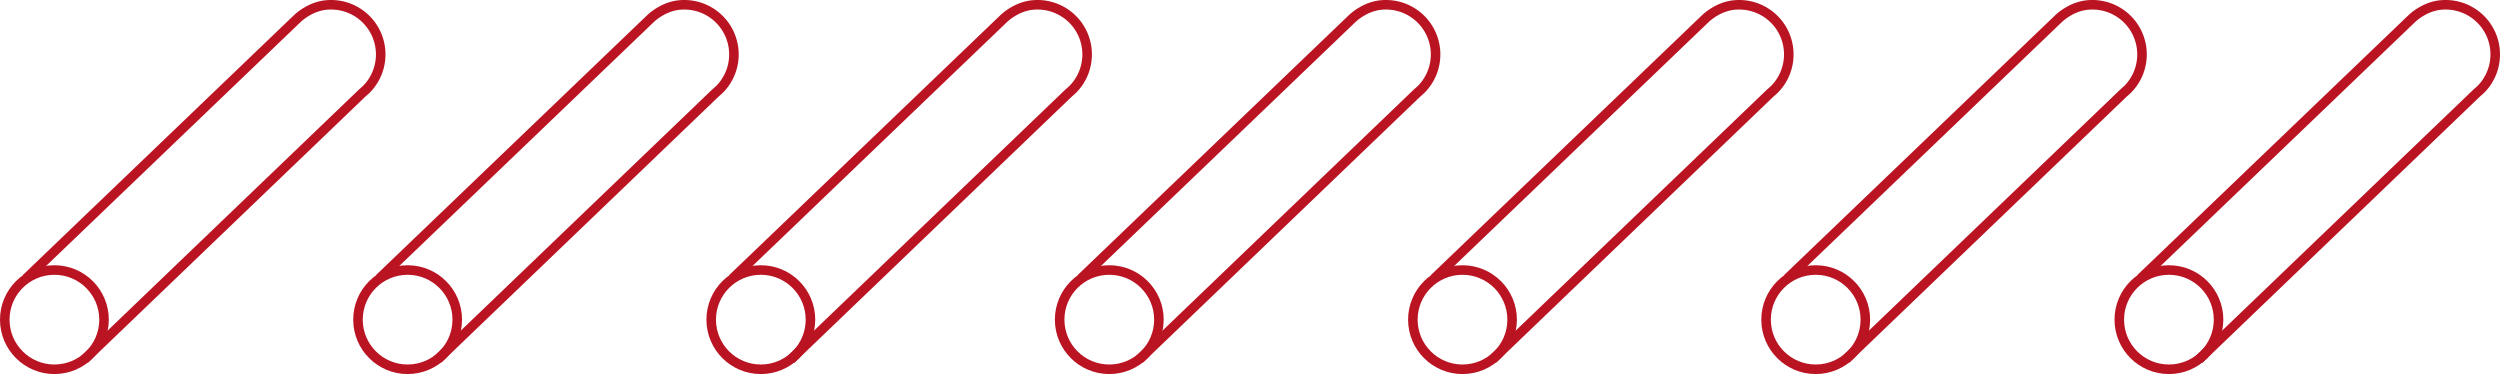
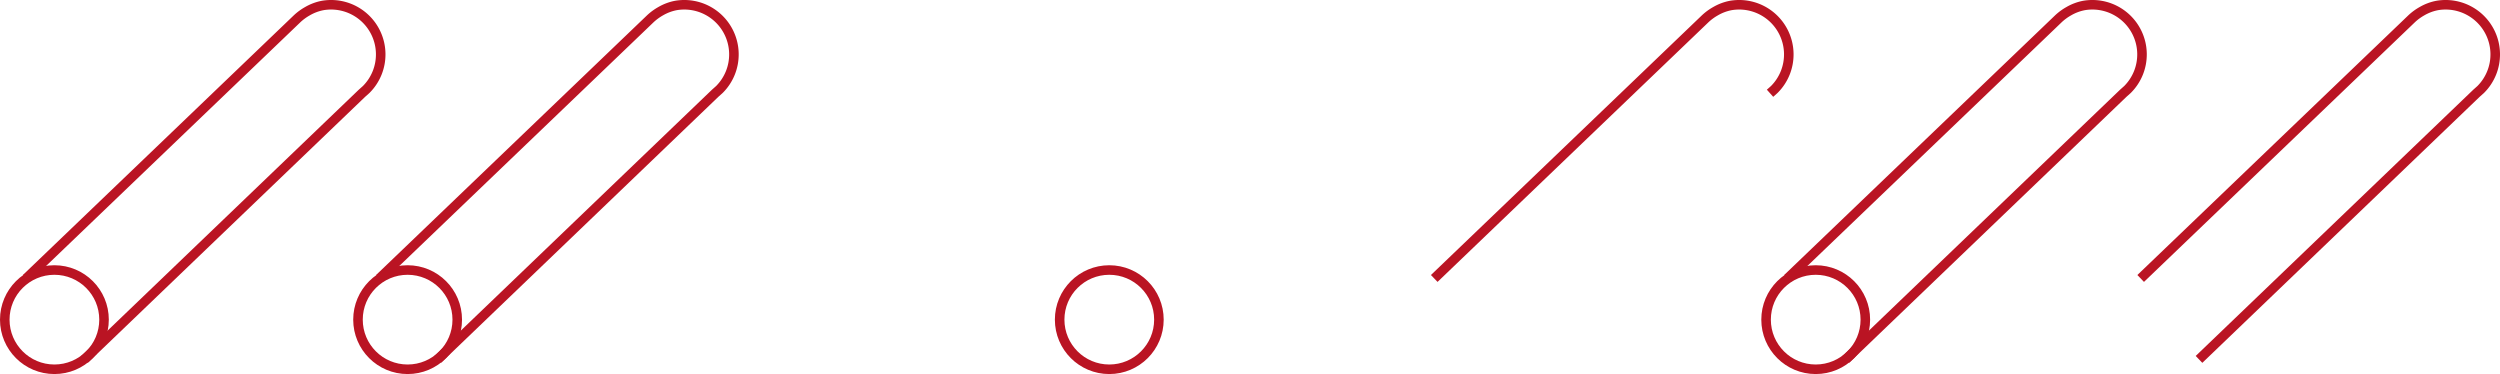
<svg xmlns="http://www.w3.org/2000/svg" width="523.758" height="78.365" viewBox="0 0 523.758 78.365">
  <g id="Group_1507" data-name="Group 1507" transform="translate(-656.5 -5166.38)">
    <g id="Group_1301" data-name="Group 1301" transform="translate(69.758 562.415)">
      <g id="Group_386" data-name="Group 386" transform="translate(587.242 4604.465)">
        <g id="Group_1506" data-name="Group 1506">
          <circle id="Ellipse_15" data-name="Ellipse 15" cx="10.398" cy="10.398" r="10.398" transform="translate(0.5 56.069)" fill="none" stroke="#ba1423" stroke-miterlimit="10" stroke-width="2" />
          <path id="Path_243" data-name="Path 243" d="M4.979,57.838,61.654,3.52a11.133,11.133,0,0,1,2.271-1.681A10.036,10.036,0,0,1,67.213.63,10.4,10.4,0,0,1,79.258,10.745a10.366,10.366,0,0,1-3.045,7.506l-.882.787L17.2,74.795" fill="none" stroke="#ba1423" stroke-miterlimit="10" stroke-width="2" />
        </g>
      </g>
      <g id="Group_1299" data-name="Group 1299" transform="translate(808.242 4604.465)">
        <g id="Group_1501" data-name="Group 1501">
          <circle id="Ellipse_15-2" data-name="Ellipse 15" cx="10.398" cy="10.398" r="10.398" transform="translate(0.5 56.069)" fill="none" stroke="#ba1423" stroke-miterlimit="10" stroke-width="2" />
-           <path id="Path_243-2" data-name="Path 243" d="M4.979,57.838,61.654,3.52a11.133,11.133,0,0,1,2.271-1.681A10.036,10.036,0,0,1,67.213.63,10.4,10.4,0,0,1,79.258,10.745a10.366,10.366,0,0,1-3.045,7.506l-.882.787L17.2,74.795" fill="none" stroke="#ba1423" stroke-miterlimit="10" stroke-width="2" />
        </g>
      </g>
      <g id="Group_1295" data-name="Group 1295" transform="translate(661.241 4604.465)">
        <g id="Group_1505" data-name="Group 1505">
          <circle id="Ellipse_15-3" data-name="Ellipse 15" cx="10.398" cy="10.398" r="10.398" transform="translate(0.5 56.069)" fill="none" stroke="#ba1423" stroke-miterlimit="10" stroke-width="2" />
          <path id="Path_243-3" data-name="Path 243" d="M4.979,57.838,61.654,3.52a11.133,11.133,0,0,1,2.271-1.681A10.036,10.036,0,0,1,67.213.63,10.4,10.4,0,0,1,79.258,10.745a10.366,10.366,0,0,1-3.045,7.506l-.882.787L17.2,74.795" fill="none" stroke="#ba1423" stroke-miterlimit="10" stroke-width="2" />
        </g>
      </g>
      <g id="Group_1298" data-name="Group 1298" transform="translate(882.241 4604.465)">
        <g id="Group_1502" data-name="Group 1502">
-           <circle id="Ellipse_15-4" data-name="Ellipse 15" cx="10.398" cy="10.398" r="10.398" transform="translate(0.5 56.069)" fill="none" stroke="#ba1423" stroke-miterlimit="10" stroke-width="2" />
-           <path id="Path_243-4" data-name="Path 243" d="M4.979,57.838,61.654,3.52a11.133,11.133,0,0,1,2.271-1.681A10.036,10.036,0,0,1,67.213.63,10.4,10.4,0,0,1,79.258,10.745a10.366,10.366,0,0,1-3.045,7.506l-.882.787L17.2,74.795" fill="none" stroke="#ba1423" stroke-miterlimit="10" stroke-width="2" />
+           <path id="Path_243-4" data-name="Path 243" d="M4.979,57.838,61.654,3.52a11.133,11.133,0,0,1,2.271-1.681A10.036,10.036,0,0,1,67.213.63,10.4,10.4,0,0,1,79.258,10.745a10.366,10.366,0,0,1-3.045,7.506l-.882.787" fill="none" stroke="#ba1423" stroke-miterlimit="10" stroke-width="2" />
        </g>
      </g>
      <g id="Group_1296" data-name="Group 1296" transform="translate(735.241 4604.465)">
        <g id="Group_1500" data-name="Group 1500">
-           <circle id="Ellipse_15-5" data-name="Ellipse 15" cx="10.398" cy="10.398" r="10.398" transform="translate(0.5 56.069)" fill="none" stroke="#ba1423" stroke-miterlimit="10" stroke-width="2" />
-           <path id="Path_243-5" data-name="Path 243" d="M4.979,57.838,61.654,3.52a11.133,11.133,0,0,1,2.271-1.681A10.036,10.036,0,0,1,67.213.63,10.4,10.4,0,0,1,79.258,10.745a10.366,10.366,0,0,1-3.045,7.506l-.882.787L17.2,74.795" fill="none" stroke="#ba1423" stroke-miterlimit="10" stroke-width="2" />
-         </g>
+           </g>
      </g>
      <g id="Group_1297" data-name="Group 1297" transform="translate(956.241 4604.465)">
        <g id="Group_1503" data-name="Group 1503">
          <circle id="Ellipse_15-6" data-name="Ellipse 15" cx="10.398" cy="10.398" r="10.398" transform="translate(0.5 56.069)" fill="none" stroke="#ba1423" stroke-miterlimit="10" stroke-width="2" />
          <path id="Path_243-6" data-name="Path 243" d="M4.979,57.838,61.654,3.52a11.133,11.133,0,0,1,2.271-1.681A10.036,10.036,0,0,1,67.213.63,10.4,10.4,0,0,1,79.258,10.745a10.366,10.366,0,0,1-3.045,7.506l-.882.787L17.2,74.795" fill="none" stroke="#ba1423" stroke-miterlimit="10" stroke-width="2" />
        </g>
      </g>
      <g id="Group_1300" data-name="Group 1300" transform="translate(1030.241 4604.465)">
        <g id="Group_1504" data-name="Group 1504">
-           <circle id="Ellipse_15-7" data-name="Ellipse 15" cx="10.398" cy="10.398" r="10.398" transform="translate(0.5 56.069)" fill="none" stroke="#ba1423" stroke-miterlimit="10" stroke-width="2" />
          <path id="Path_243-7" data-name="Path 243" d="M4.979,57.838,61.654,3.52a11.133,11.133,0,0,1,2.271-1.681A10.036,10.036,0,0,1,67.213.63,10.4,10.4,0,0,1,79.258,10.745a10.366,10.366,0,0,1-3.045,7.506l-.882.787L17.2,74.795" fill="none" stroke="#ba1423" stroke-miterlimit="10" stroke-width="2" />
        </g>
      </g>
    </g>
  </g>
</svg>